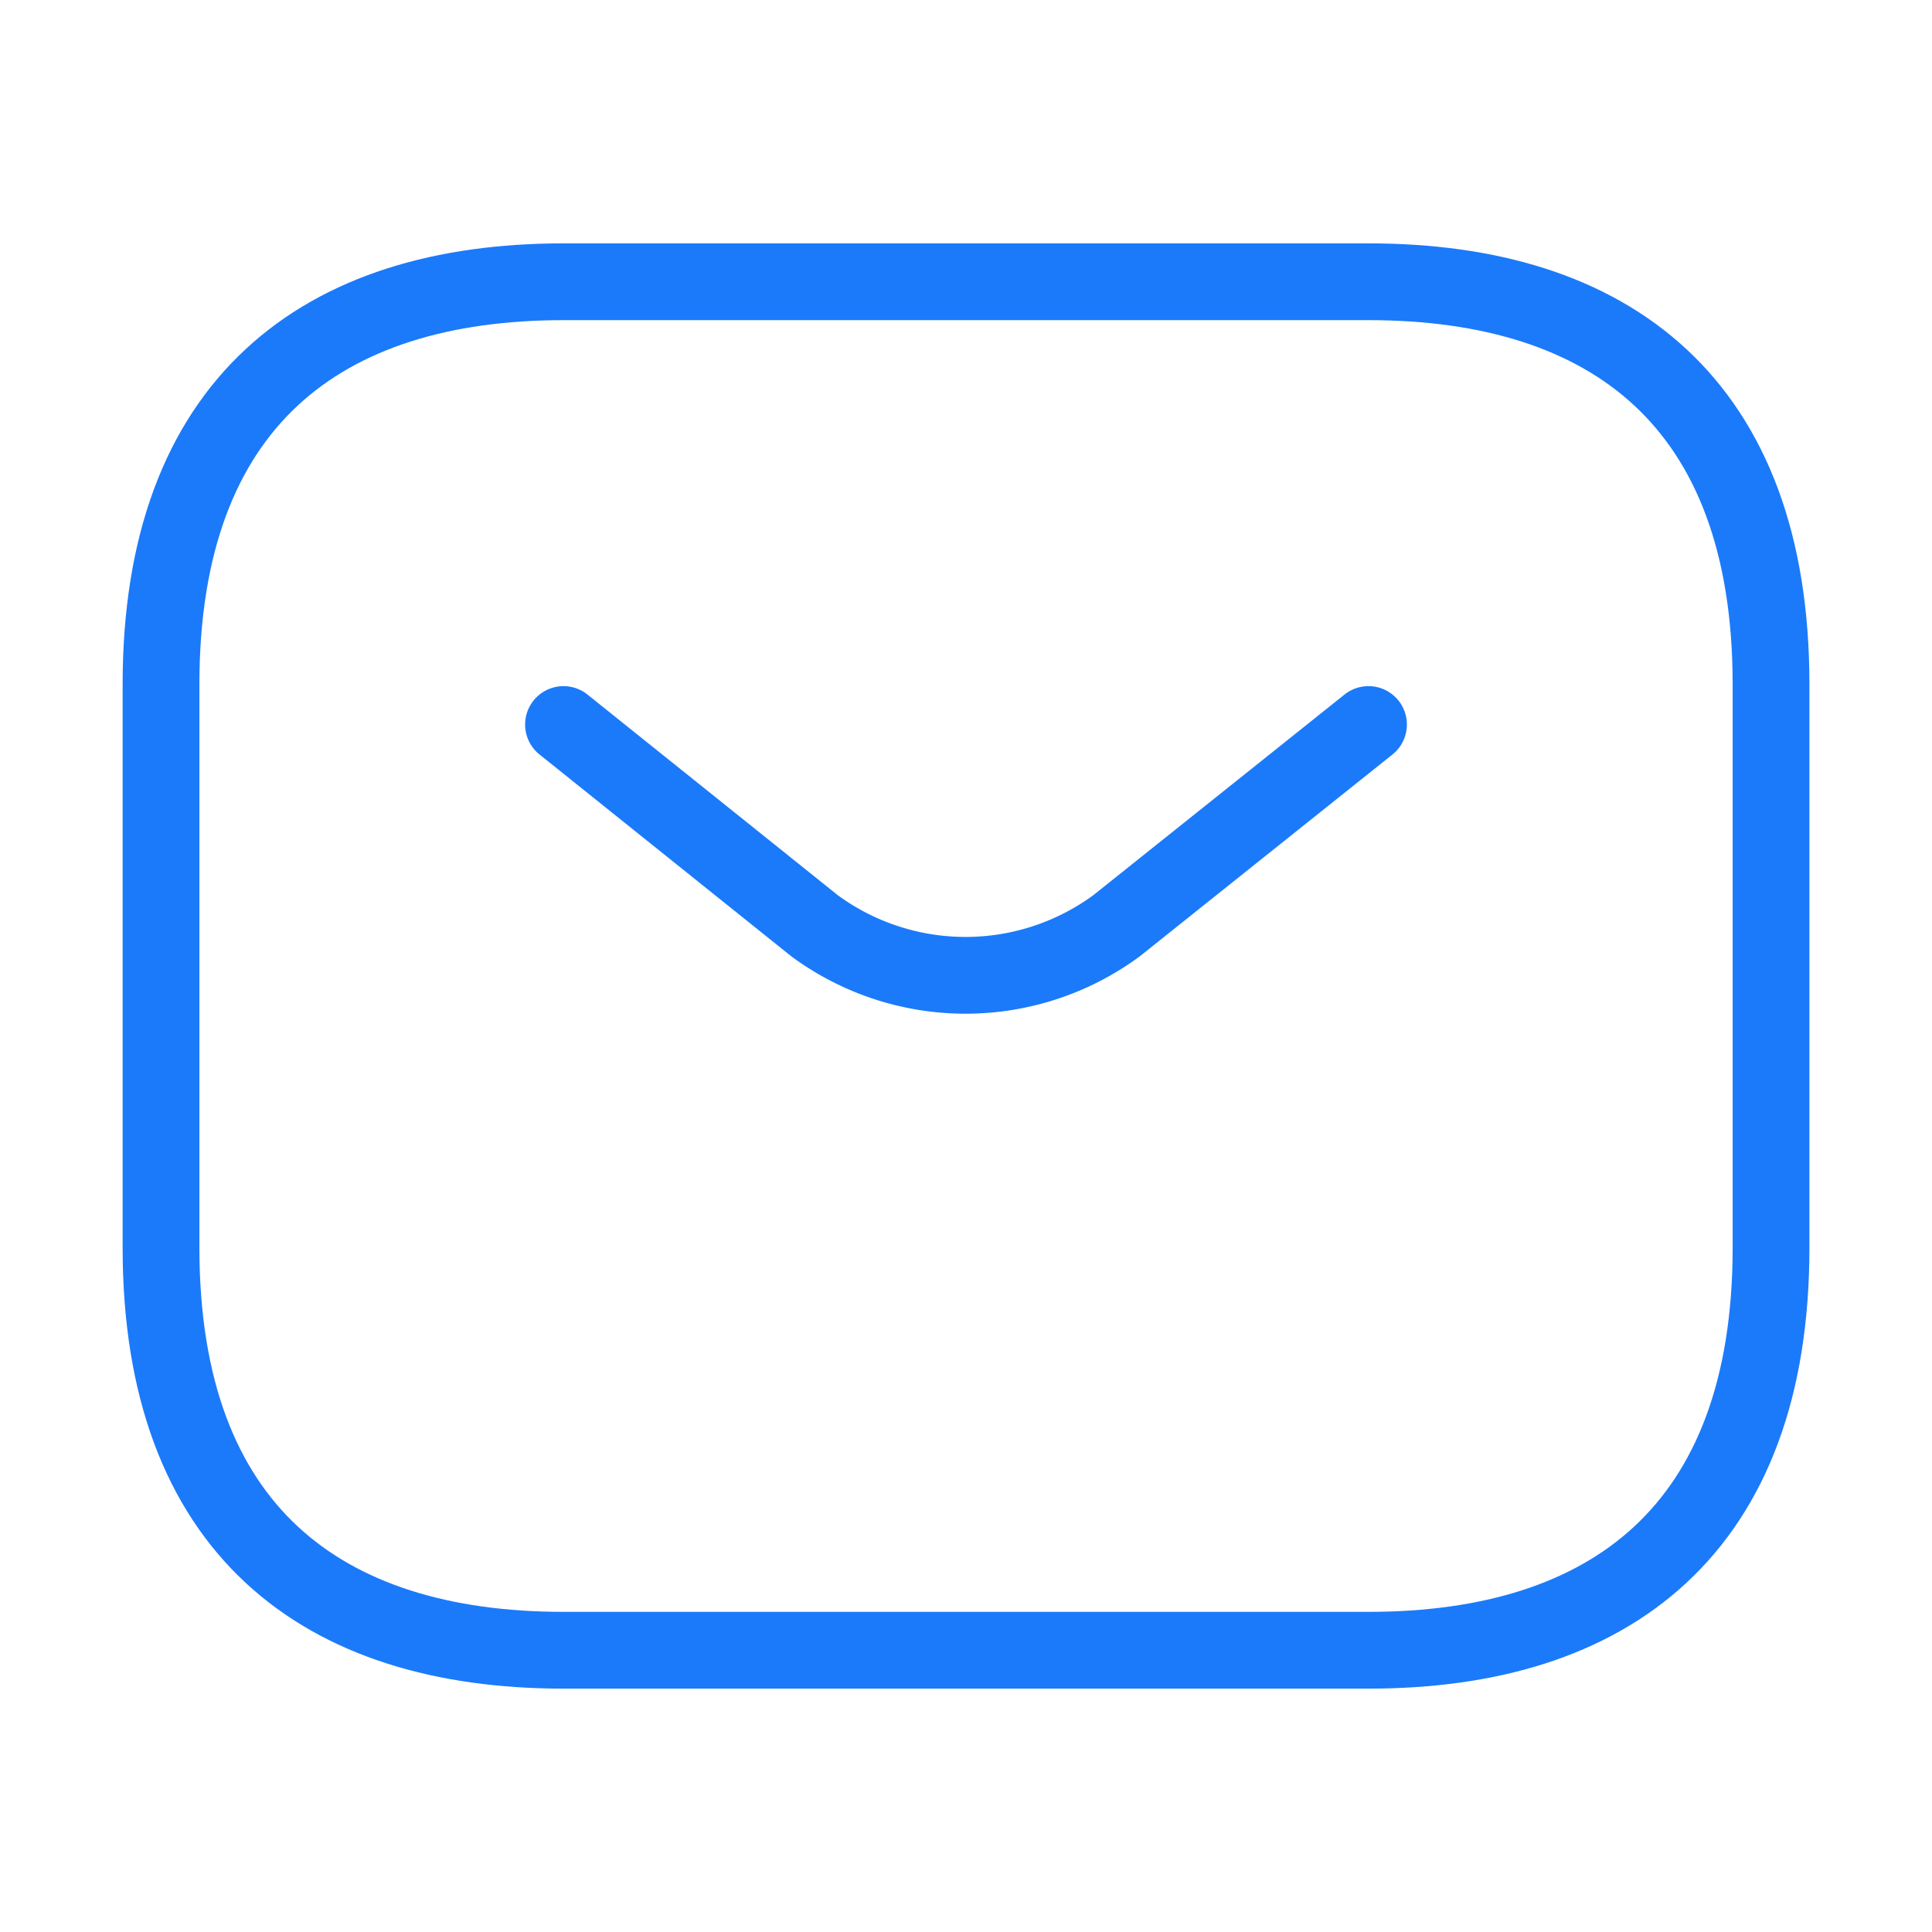
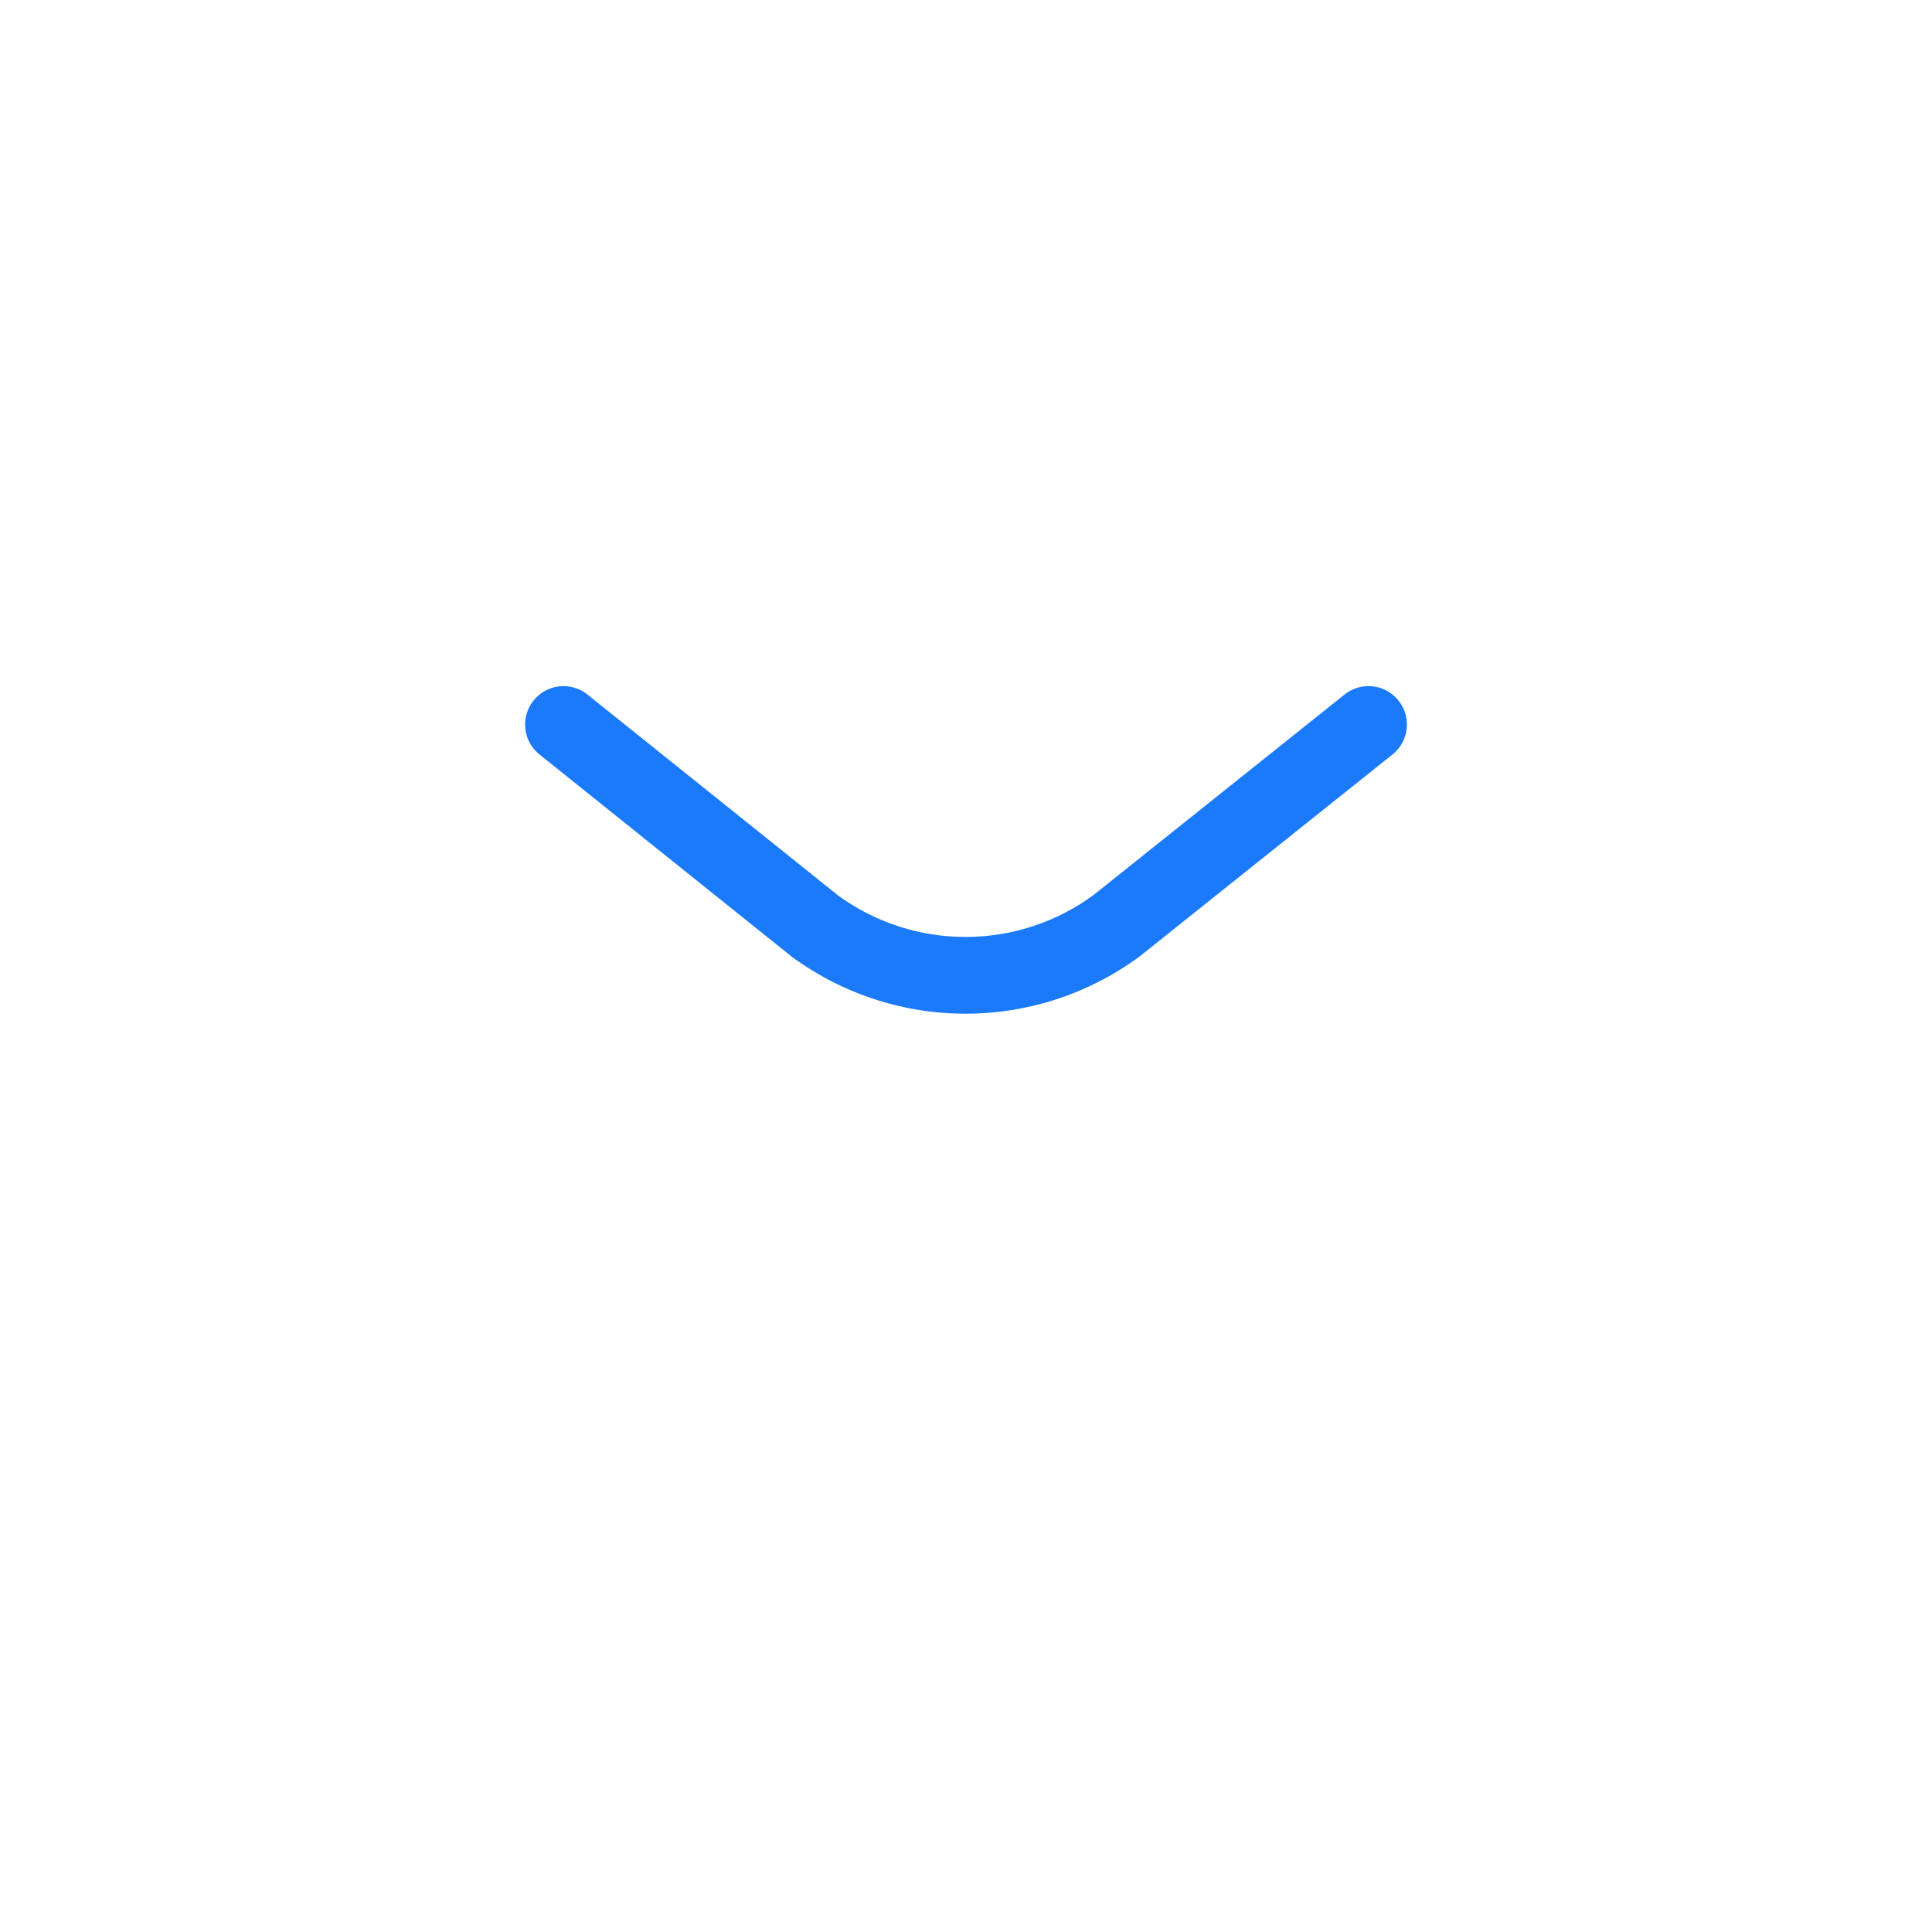
<svg xmlns="http://www.w3.org/2000/svg" width="37.748" height="37.748" viewBox="0 0 37.748 37.748">
  <g id="vuesax_linear_sms" data-name="vuesax/linear/sms" transform="translate(-556 -250)">
    <g id="sms" transform="translate(556 250)">
-       <path id="Vector" d="M23.593,26.738H7.864C3.146,26.738,0,24.379,0,18.874V7.864C0,2.359,3.146,0,7.864,0H23.593c4.719,0,7.864,2.359,7.864,7.864v11.01C31.457,24.379,28.311,26.738,23.593,26.738Z" transform="translate(3.146 5.505)" fill="none" stroke="#1b7afa" stroke-linecap="round" stroke-linejoin="round" stroke-width="1.5" />
      <path id="Vector-2" data-name="Vector" d="M15.728,0,10.805,3.932a4.979,4.979,0,0,1-5.9,0L0,0" transform="translate(11.01 14.156)" fill="none" stroke="#1b7afa" stroke-linecap="round" stroke-linejoin="round" stroke-width="1.5" />
-       <path id="Vector-3" data-name="Vector" d="M0,0H37.748V37.748H0Z" fill="none" opacity="0" />
    </g>
  </g>
</svg>